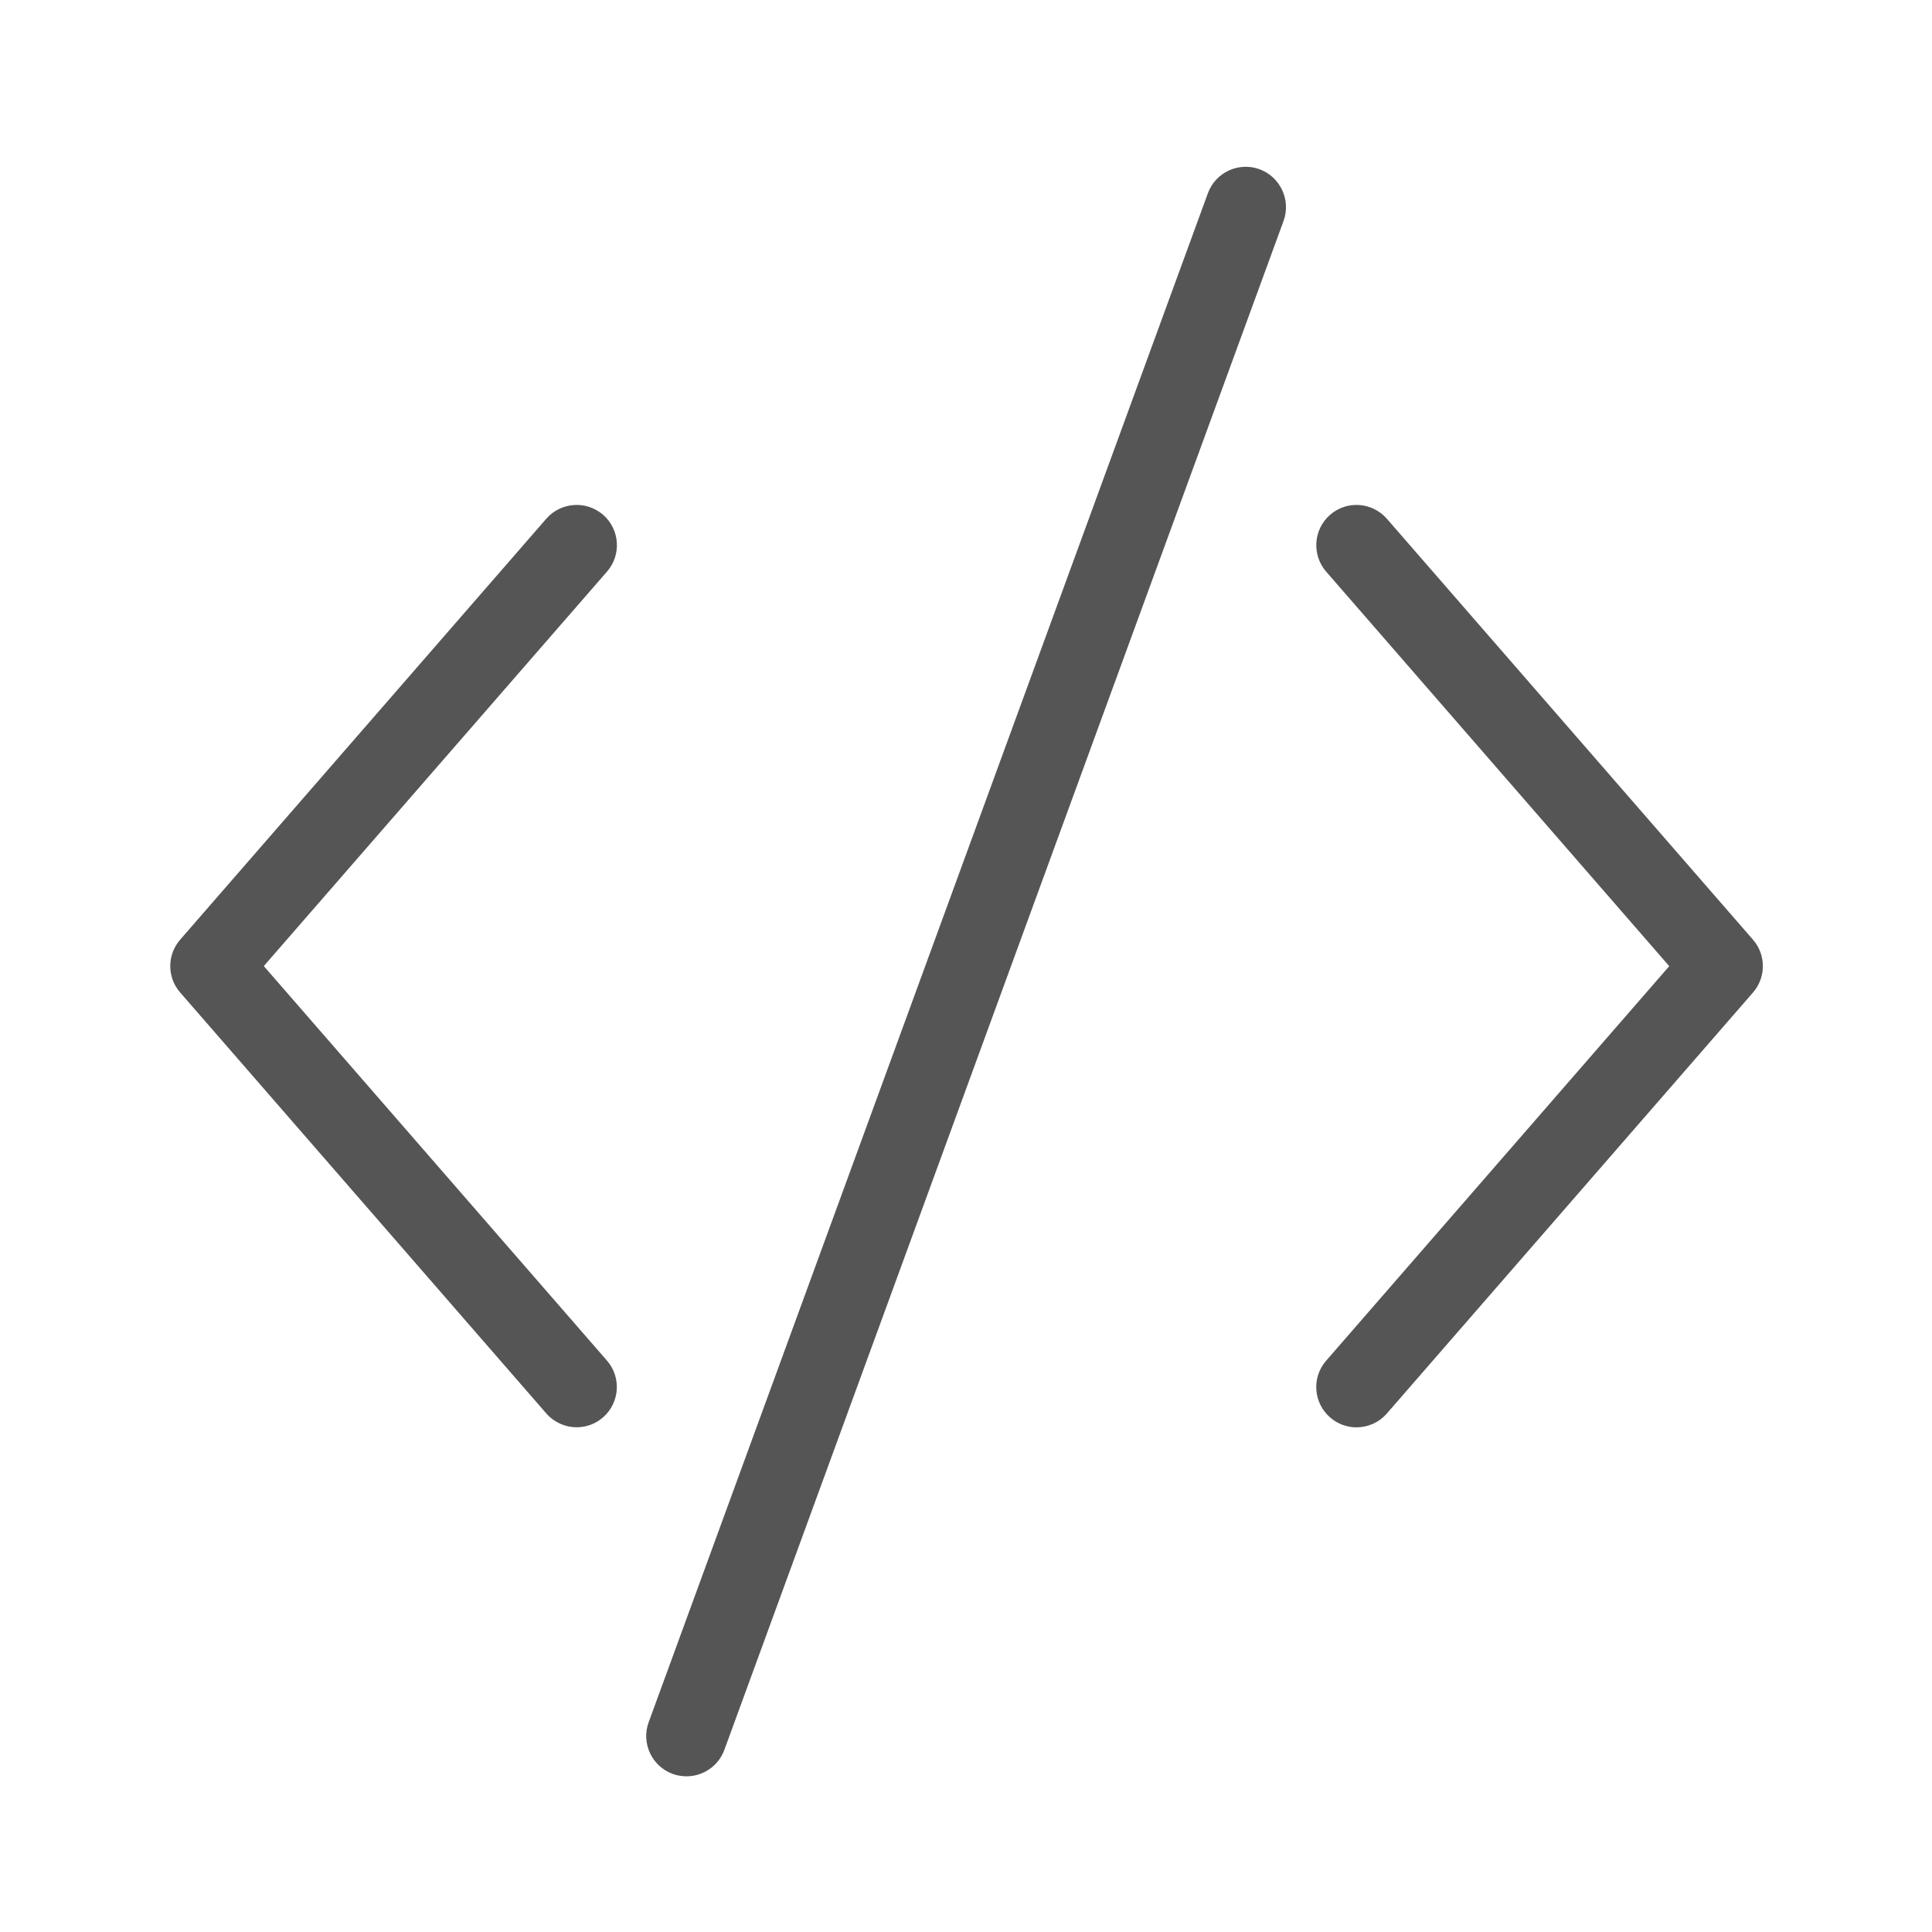
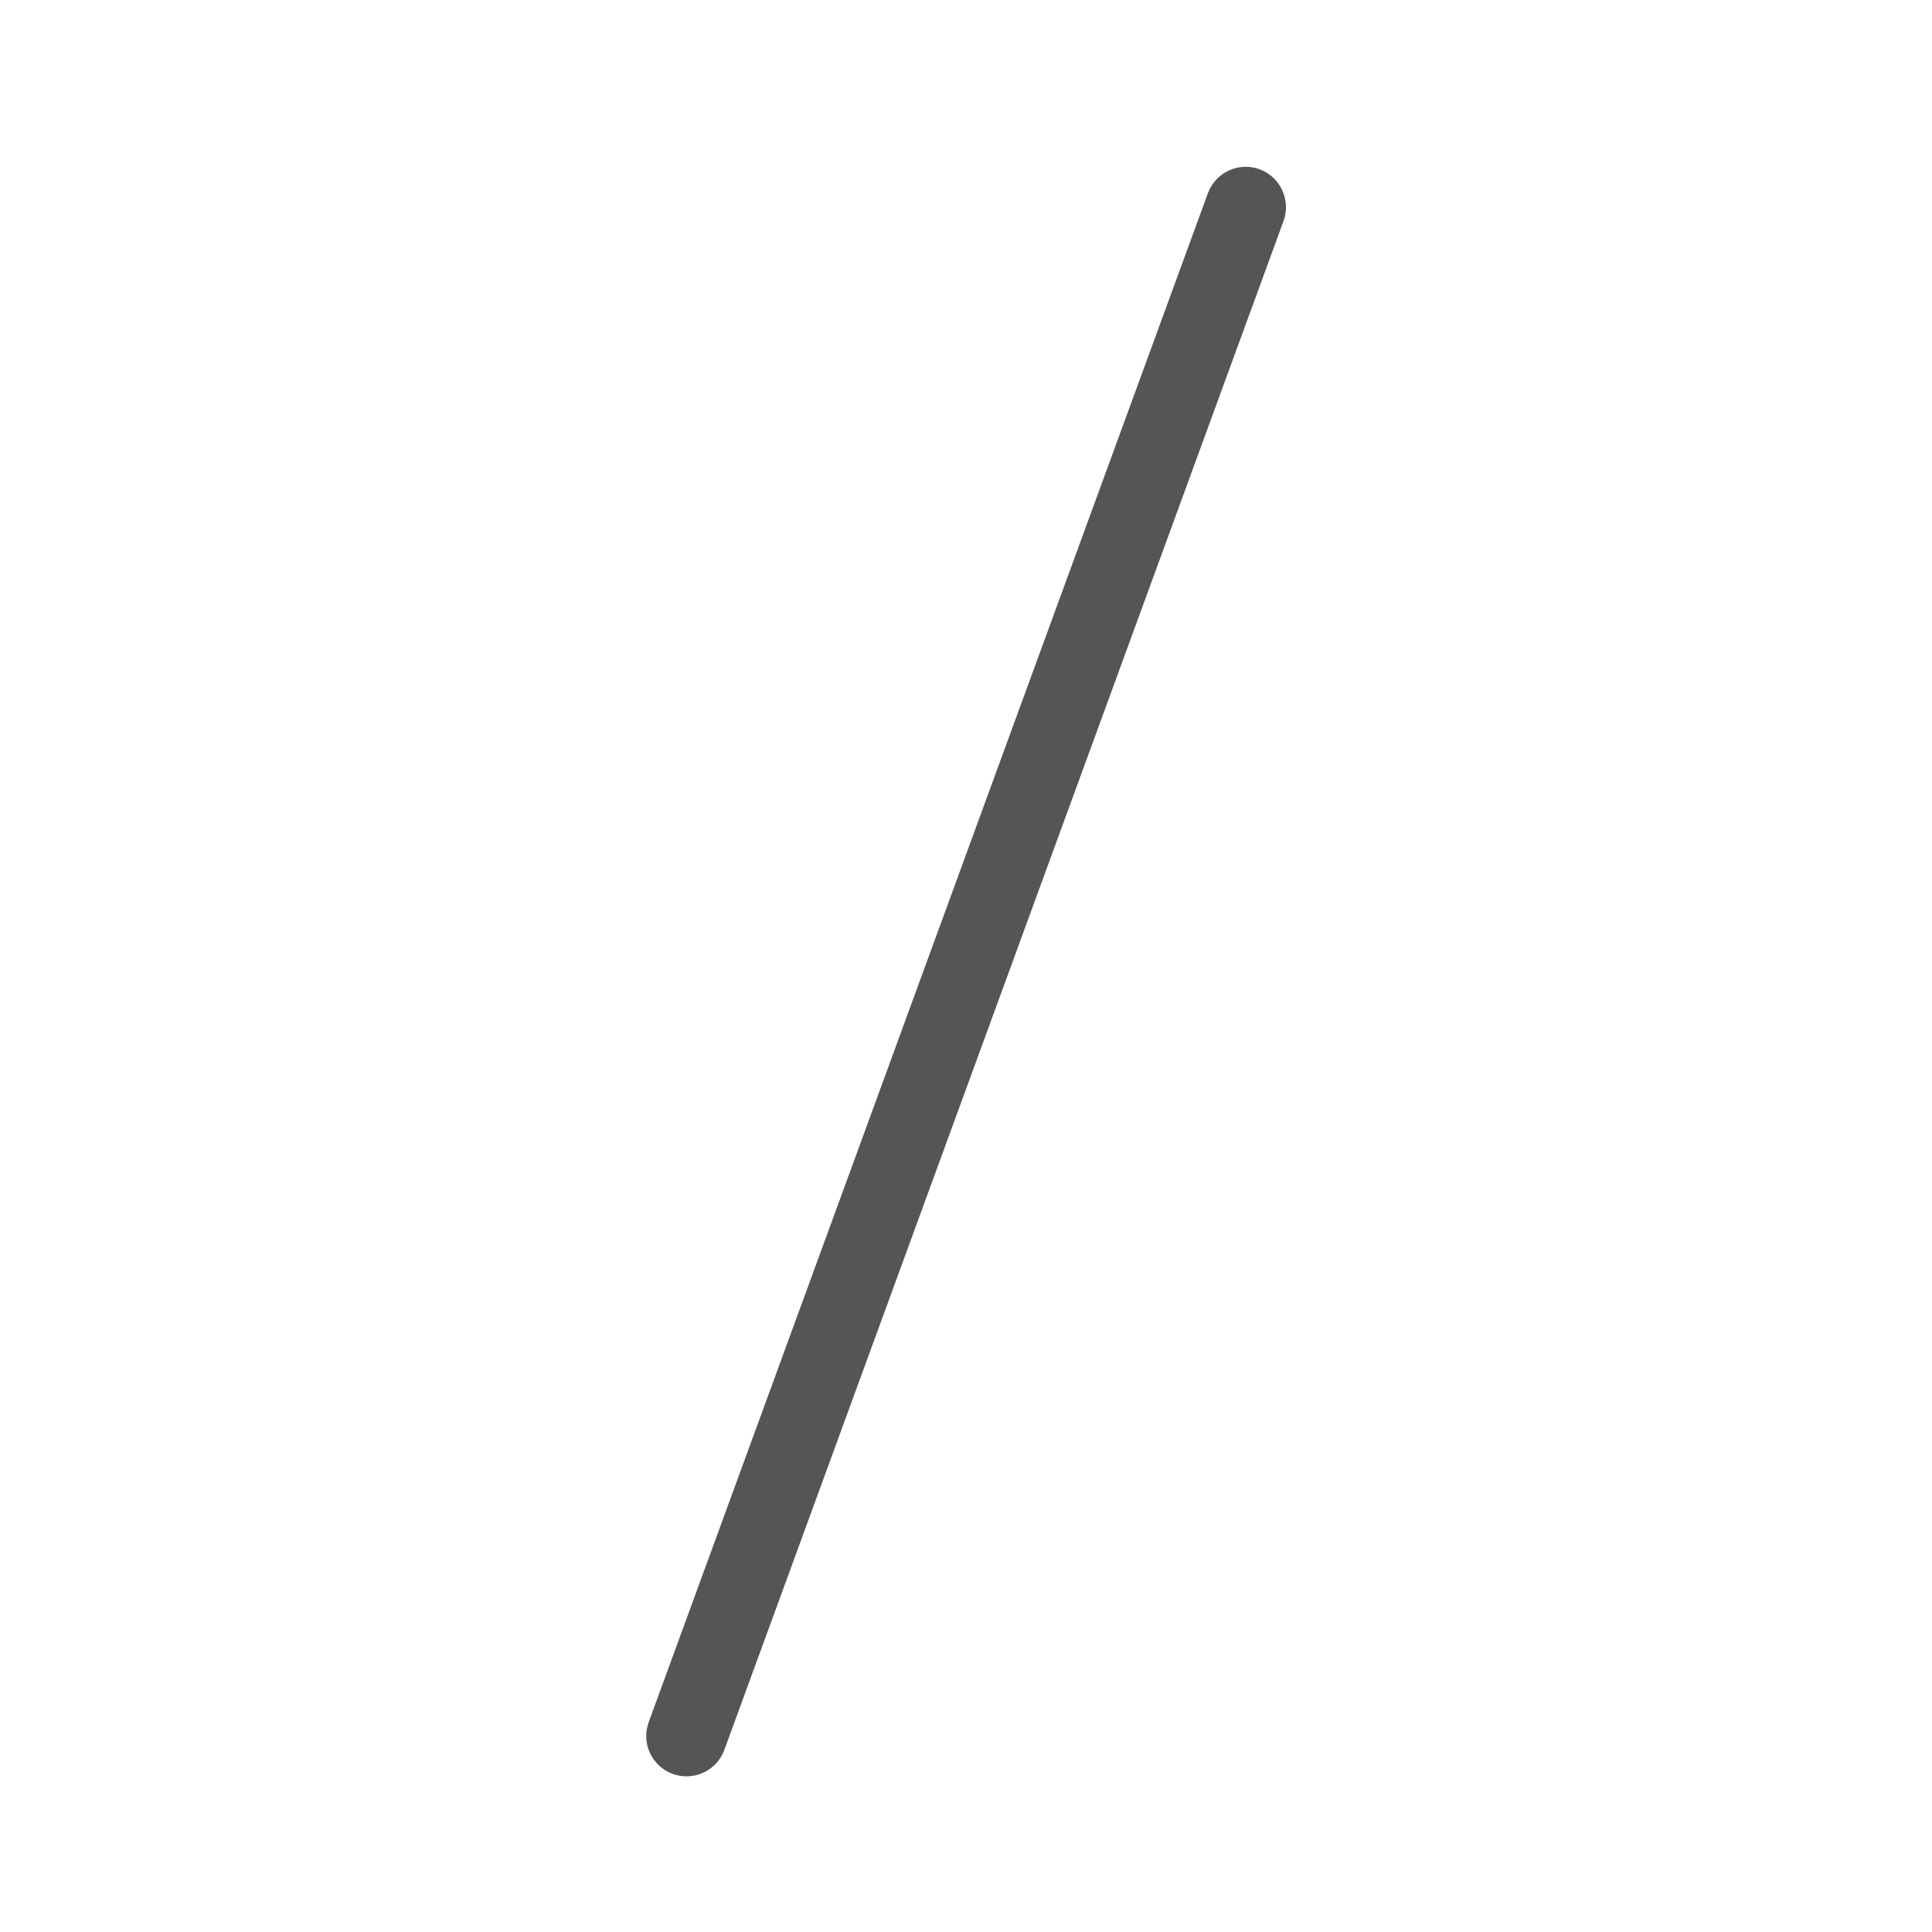
<svg xmlns="http://www.w3.org/2000/svg" version="1.1" id="Layer_1" x="0px" y="0px" viewBox="0 0 24 24" style="enable-background:new 0 0 24 24;" xml:space="preserve">
  <style type="text/css">
	.st0{fill:#555555;}
</style>
  <g>
-     <path class="st0" d="M21.776,11.673l-4.548-5.229c-0.182-0.208-0.497-0.23-0.705-0.049s-0.23,0.497-0.049,0.706l4.262,4.901   l-4.262,4.901c-0.182,0.208-0.159,0.524,0.049,0.705c0.095,0.083,0.212,0.123,0.328,0.123c0.14,0,0.278-0.059,0.377-0.172   l4.548-5.229C21.94,12.141,21.94,11.861,21.776,11.673z" />
-     <path class="st0" d="M7.492,6.395c-0.208-0.18-0.524-0.16-0.706,0.049l-4.548,5.229c-0.164,0.188-0.164,0.468,0,0.656l4.548,5.229   c0.099,0.113,0.238,0.172,0.377,0.172c0.117,0,0.233-0.04,0.328-0.123c0.208-0.181,0.23-0.497,0.049-0.705l-4.263-4.901L7.541,7.1   C7.722,6.892,7.7,6.576,7.492,6.395z" />
    <path class="st0" d="M15.646,2.102C15.386,2.008,15.1,2.141,15.005,2.4L8.058,21.394c-0.095,0.26,0.039,0.547,0.298,0.642   c0.057,0.021,0.115,0.03,0.172,0.03c0.204,0,0.396-0.126,0.47-0.328l6.947-18.994C16.039,2.485,15.905,2.198,15.646,2.102z" />
  </g>
</svg>